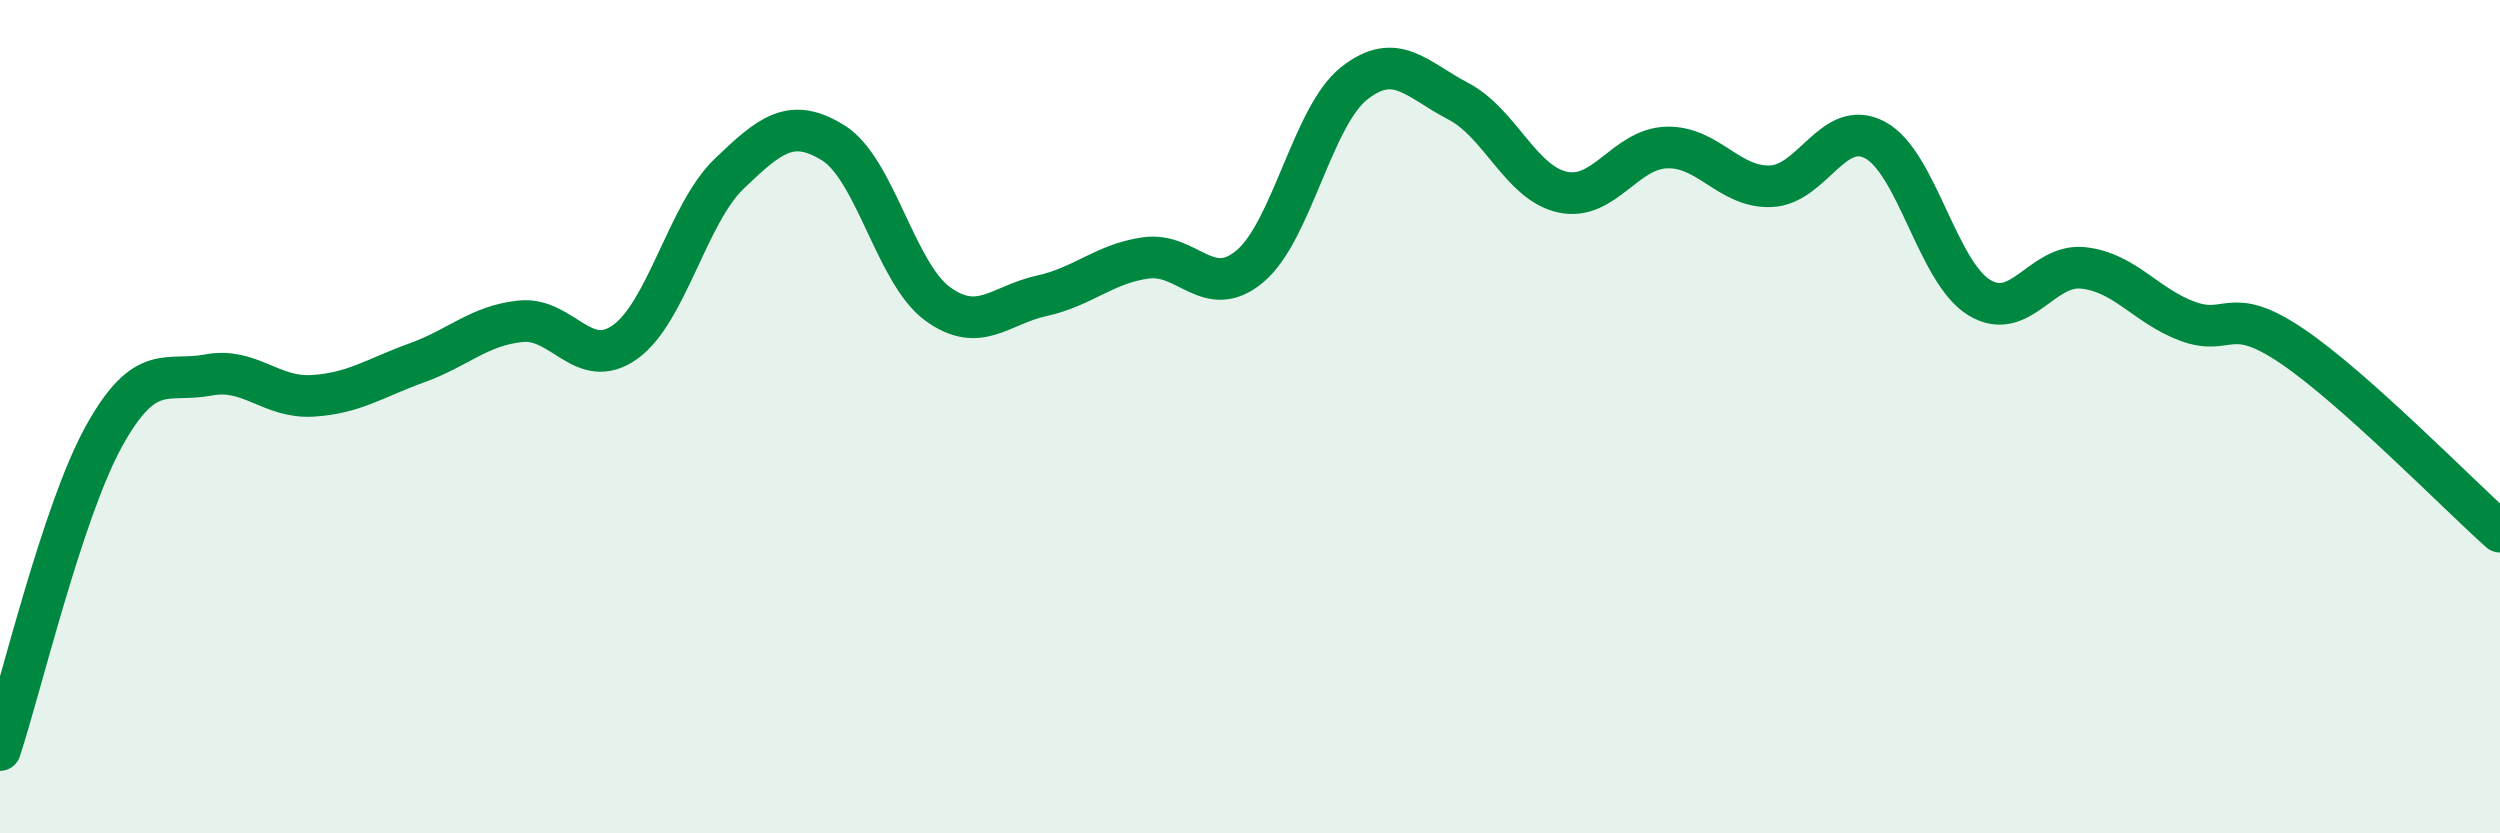
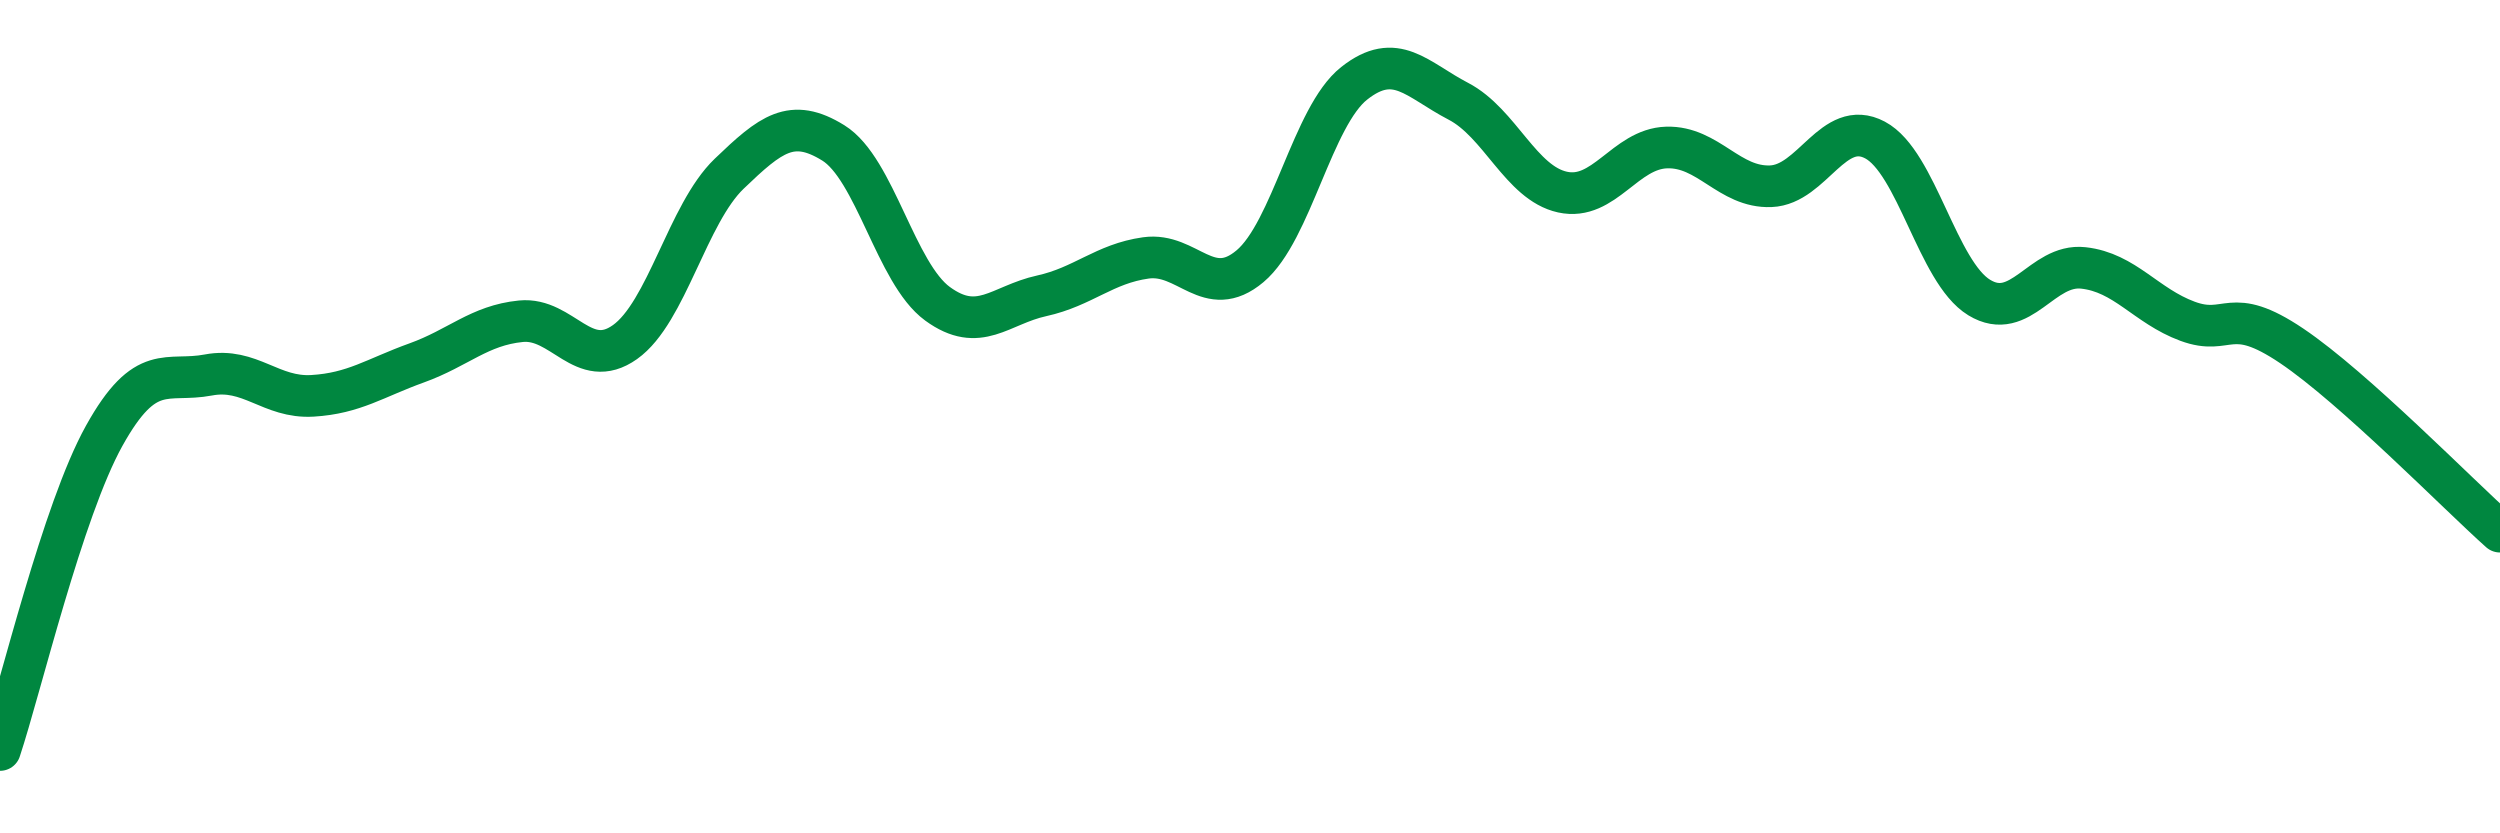
<svg xmlns="http://www.w3.org/2000/svg" width="60" height="20" viewBox="0 0 60 20">
-   <path d="M 0,18 C 0.5,16.49 1.5,12.26 2.5,10.46 C 3.5,8.66 4,9.19 5,9 C 6,8.81 6.5,9.56 7.5,9.5 C 8.5,9.44 9,9.07 10,8.71 C 11,8.35 11.5,7.81 12.5,7.71 C 13.5,7.61 14,8.92 15,8.21 C 16,7.5 16.5,5.13 17.5,4.17 C 18.5,3.21 19,2.81 20,3.43 C 21,4.05 21.5,6.56 22.5,7.29 C 23.5,8.02 24,7.32 25,7.1 C 26,6.88 26.5,6.33 27.5,6.19 C 28.5,6.05 29,7.23 30,6.39 C 31,5.55 31.5,2.79 32.5,2 C 33.5,1.21 34,1.91 35,2.43 C 36,2.95 36.5,4.39 37.5,4.61 C 38.5,4.83 39,3.57 40,3.54 C 41,3.51 41.5,4.51 42.5,4.47 C 43.5,4.43 44,2.83 45,3.36 C 46,3.89 46.5,6.53 47.5,7.14 C 48.5,7.75 49,6.32 50,6.43 C 51,6.54 51.5,7.34 52.5,7.71 C 53.5,8.08 53.5,7.29 55,8.3 C 56.5,9.31 59,11.87 60,12.76L60 20L0 20Z" fill="#008740" opacity="0.1" stroke-linecap="round" stroke-linejoin="round" />
  <path d="M 0,18 C 0.5,16.49 1.5,12.26 2.5,10.46 C 3.5,8.66 4,9.19 5,9 C 6,8.81 6.5,9.56 7.5,9.5 C 8.5,9.44 9,9.07 10,8.71 C 11,8.35 11.5,7.81 12.5,7.71 C 13.5,7.61 14,8.92 15,8.21 C 16,7.5 16.5,5.13 17.5,4.17 C 18.5,3.21 19,2.81 20,3.43 C 21,4.05 21.5,6.56 22.5,7.29 C 23.5,8.02 24,7.32 25,7.1 C 26,6.88 26.5,6.33 27.5,6.19 C 28.5,6.05 29,7.23 30,6.39 C 31,5.55 31.5,2.79 32.5,2 C 33.5,1.21 34,1.91 35,2.43 C 36,2.95 36.5,4.39 37.5,4.61 C 38.5,4.83 39,3.57 40,3.54 C 41,3.51 41.5,4.51 42.5,4.47 C 43.5,4.43 44,2.83 45,3.36 C 46,3.89 46.5,6.53 47.5,7.14 C 48.5,7.75 49,6.32 50,6.43 C 51,6.54 51.5,7.34 52.5,7.71 C 53.5,8.08 53.5,7.29 55,8.3 C 56.5,9.31 59,11.87 60,12.76" stroke="#008740" stroke-width="1" fill="none" stroke-linecap="round" stroke-linejoin="round" />
</svg>